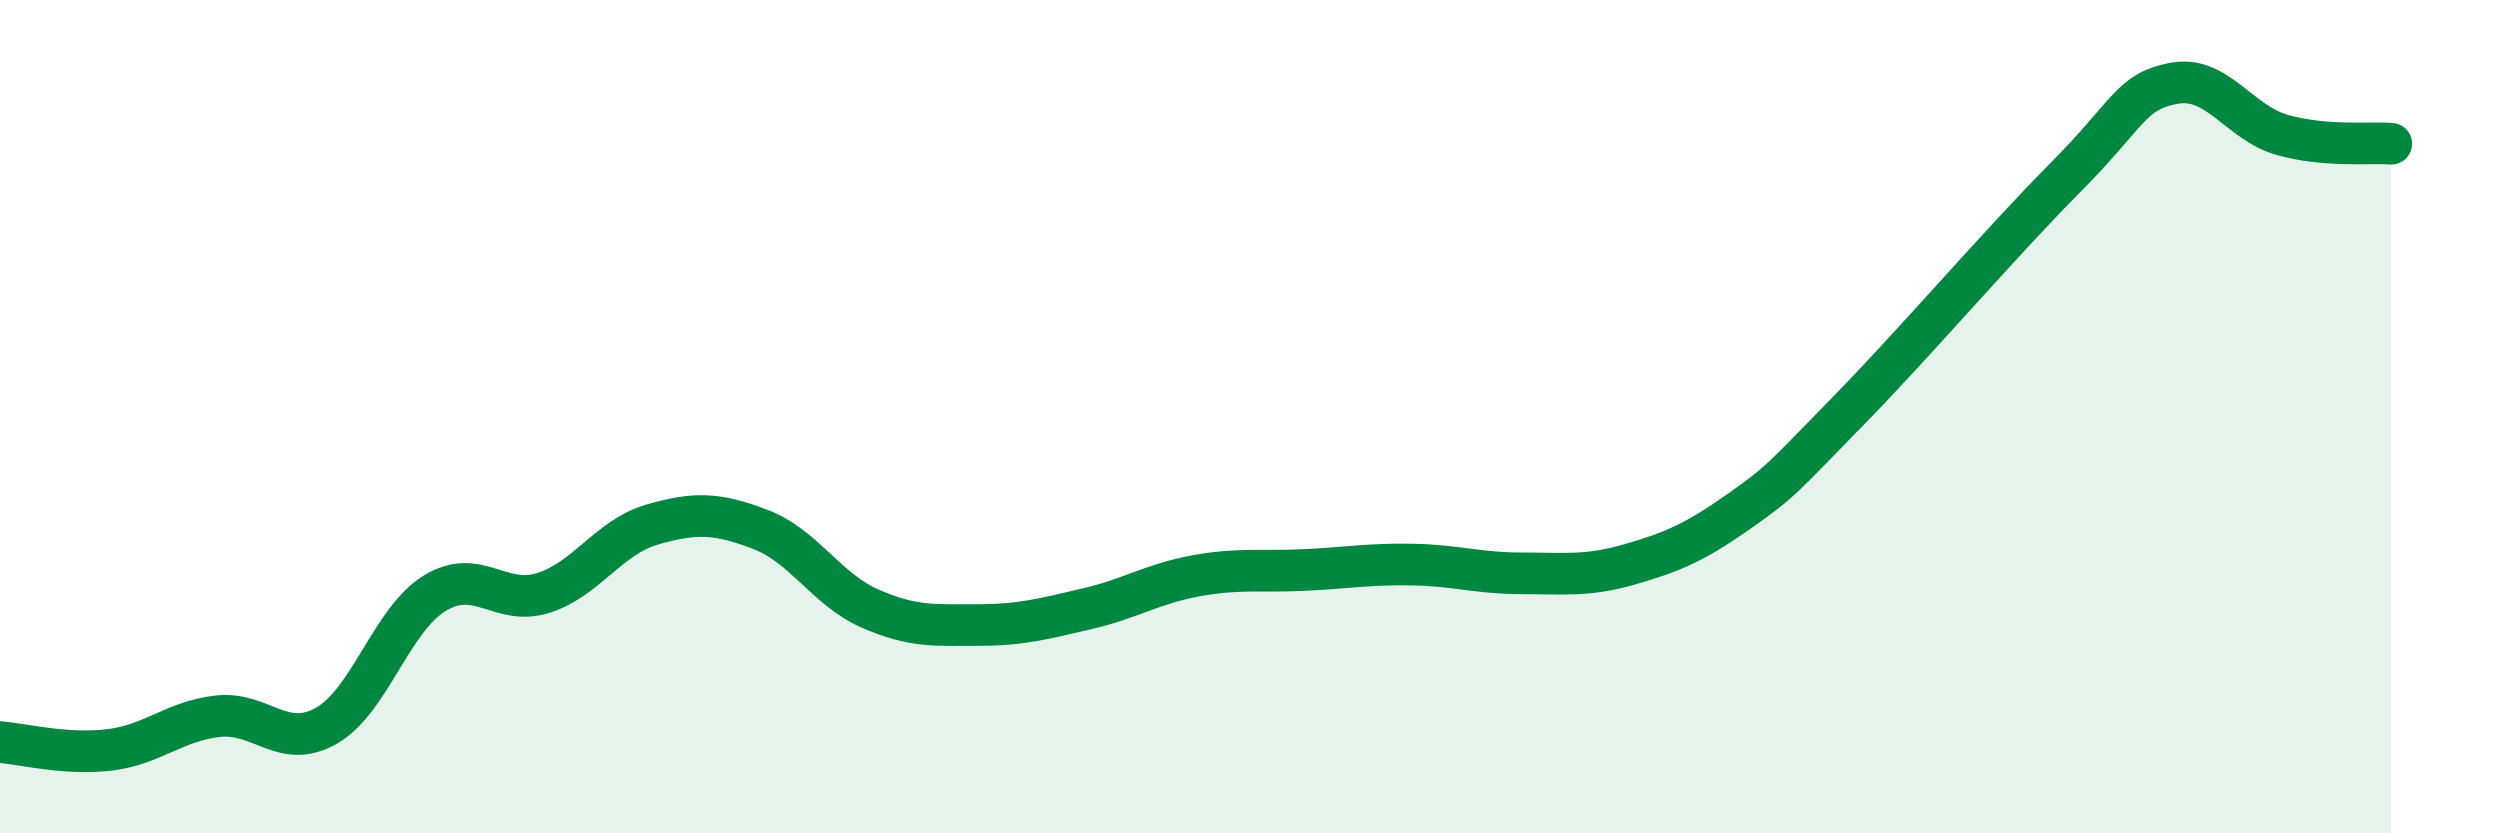
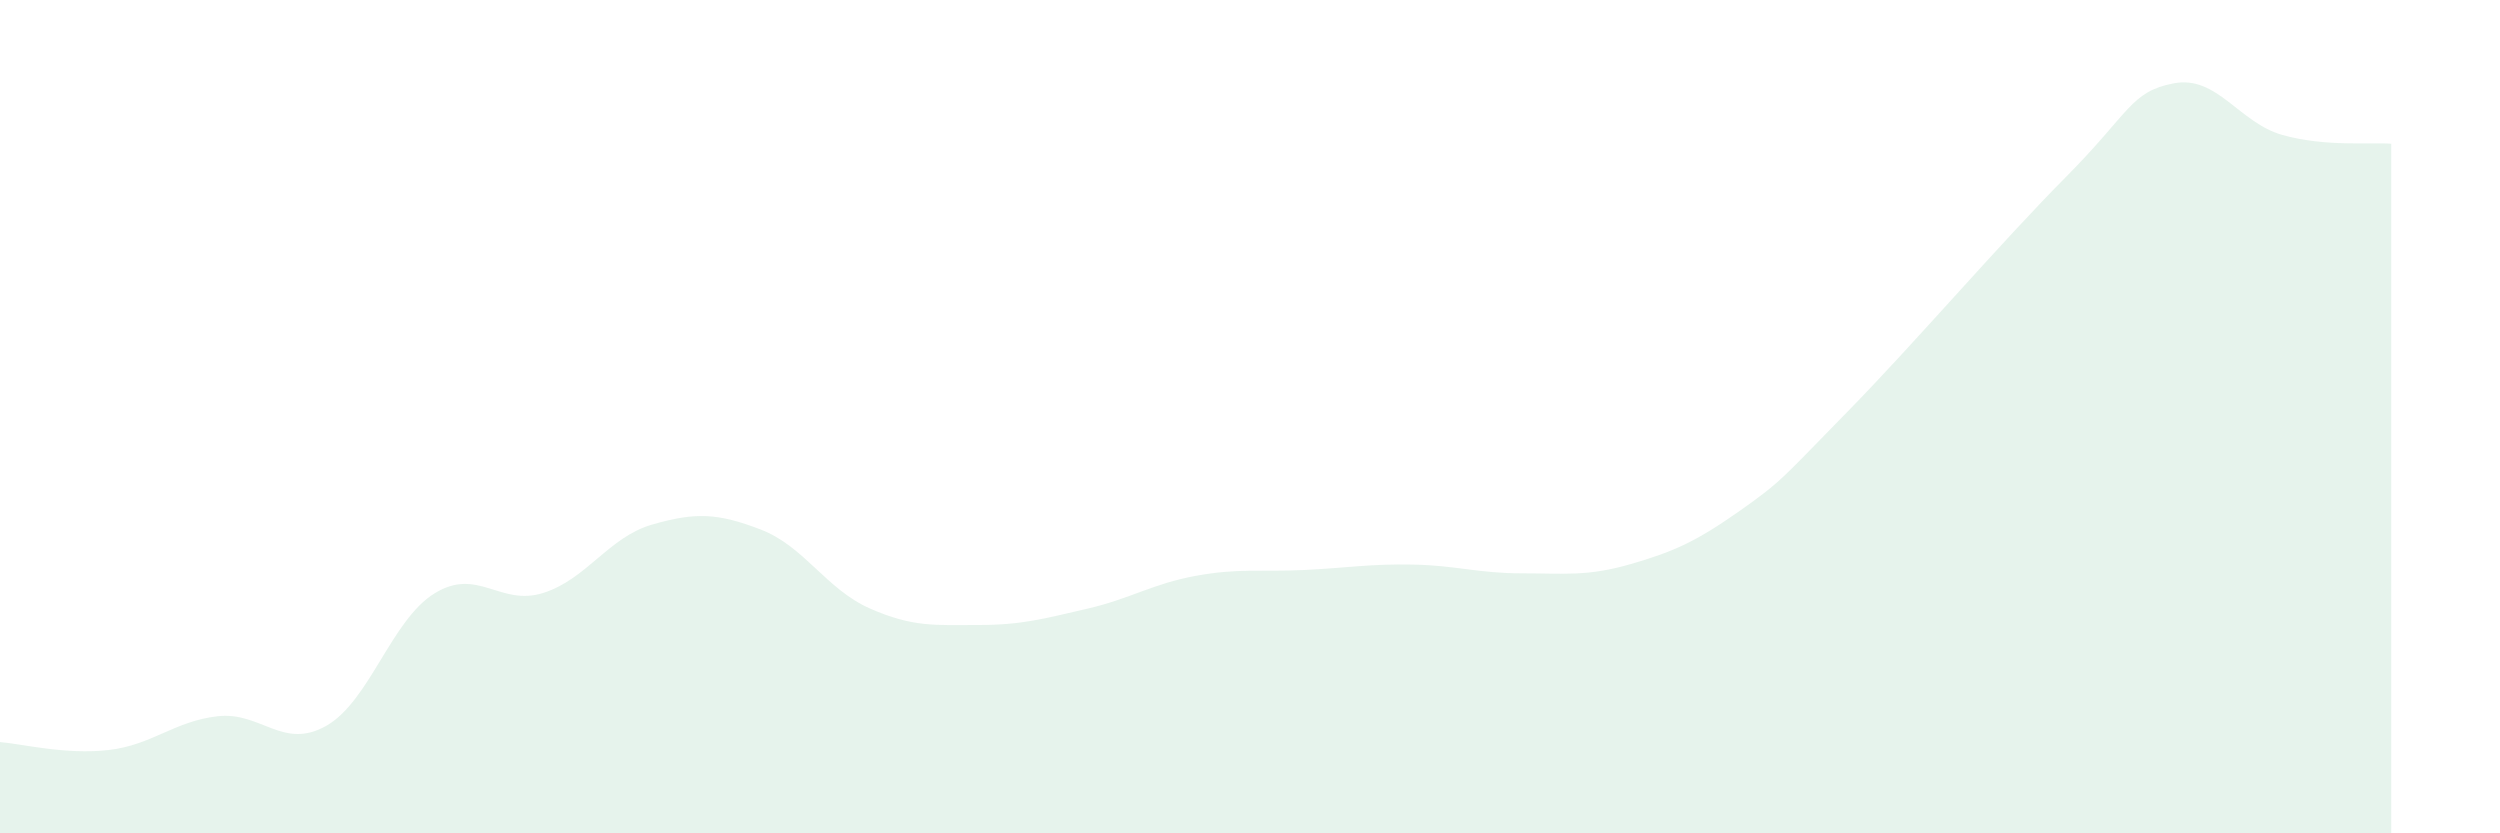
<svg xmlns="http://www.w3.org/2000/svg" width="60" height="20" viewBox="0 0 60 20">
  <path d="M 0,17.81 C 0.52,17.85 1.57,18.12 2.61,18 C 3.65,17.88 4.18,17.31 5.22,17.19 C 6.26,17.07 6.79,18.01 7.83,17.42 C 8.87,16.83 9.39,14.88 10.43,14.24 C 11.47,13.6 12,14.56 13.04,14.23 C 14.08,13.9 14.61,12.89 15.65,12.59 C 16.69,12.29 17.22,12.31 18.26,12.71 C 19.3,13.11 19.83,14.14 20.87,14.6 C 21.91,15.06 22.44,15 23.48,15 C 24.52,15 25.05,14.85 26.09,14.61 C 27.13,14.37 27.66,14.01 28.7,13.82 C 29.74,13.63 30.26,13.73 31.3,13.68 C 32.34,13.63 32.87,13.53 33.91,13.55 C 34.95,13.57 35.48,13.76 36.52,13.76 C 37.56,13.76 38.09,13.84 39.13,13.54 C 40.17,13.24 40.7,13 41.74,12.27 C 42.78,11.54 42.78,11.47 44.35,9.87 C 45.92,8.27 48.01,5.83 49.57,4.26 C 51.13,2.69 51.13,2.2 52.17,2 C 53.21,1.8 53.74,2.95 54.78,3.24 C 55.82,3.53 56.87,3.41 57.39,3.45L57.39 20L0 20Z" fill="#008740" opacity="0.1" stroke-linecap="round" stroke-linejoin="round" />
-   <path d="M 0,17.81 C 0.52,17.85 1.57,18.12 2.61,18 C 3.65,17.88 4.18,17.31 5.22,17.19 C 6.26,17.07 6.79,18.01 7.83,17.42 C 8.87,16.83 9.39,14.88 10.43,14.24 C 11.47,13.6 12,14.56 13.04,14.23 C 14.08,13.9 14.61,12.89 15.65,12.59 C 16.69,12.29 17.22,12.31 18.26,12.71 C 19.3,13.11 19.83,14.14 20.87,14.6 C 21.91,15.06 22.44,15 23.48,15 C 24.52,15 25.05,14.85 26.09,14.61 C 27.13,14.37 27.66,14.01 28.7,13.82 C 29.74,13.63 30.26,13.73 31.3,13.68 C 32.34,13.63 32.87,13.53 33.91,13.55 C 34.95,13.57 35.48,13.76 36.52,13.76 C 37.56,13.76 38.09,13.84 39.13,13.54 C 40.17,13.24 40.7,13 41.74,12.27 C 42.78,11.54 42.78,11.47 44.35,9.87 C 45.92,8.27 48.01,5.83 49.57,4.26 C 51.13,2.69 51.13,2.2 52.17,2 C 53.21,1.8 53.74,2.95 54.78,3.24 C 55.82,3.53 56.87,3.41 57.39,3.45" stroke="#008740" stroke-width="1" fill="none" stroke-linecap="round" stroke-linejoin="round" />
</svg>